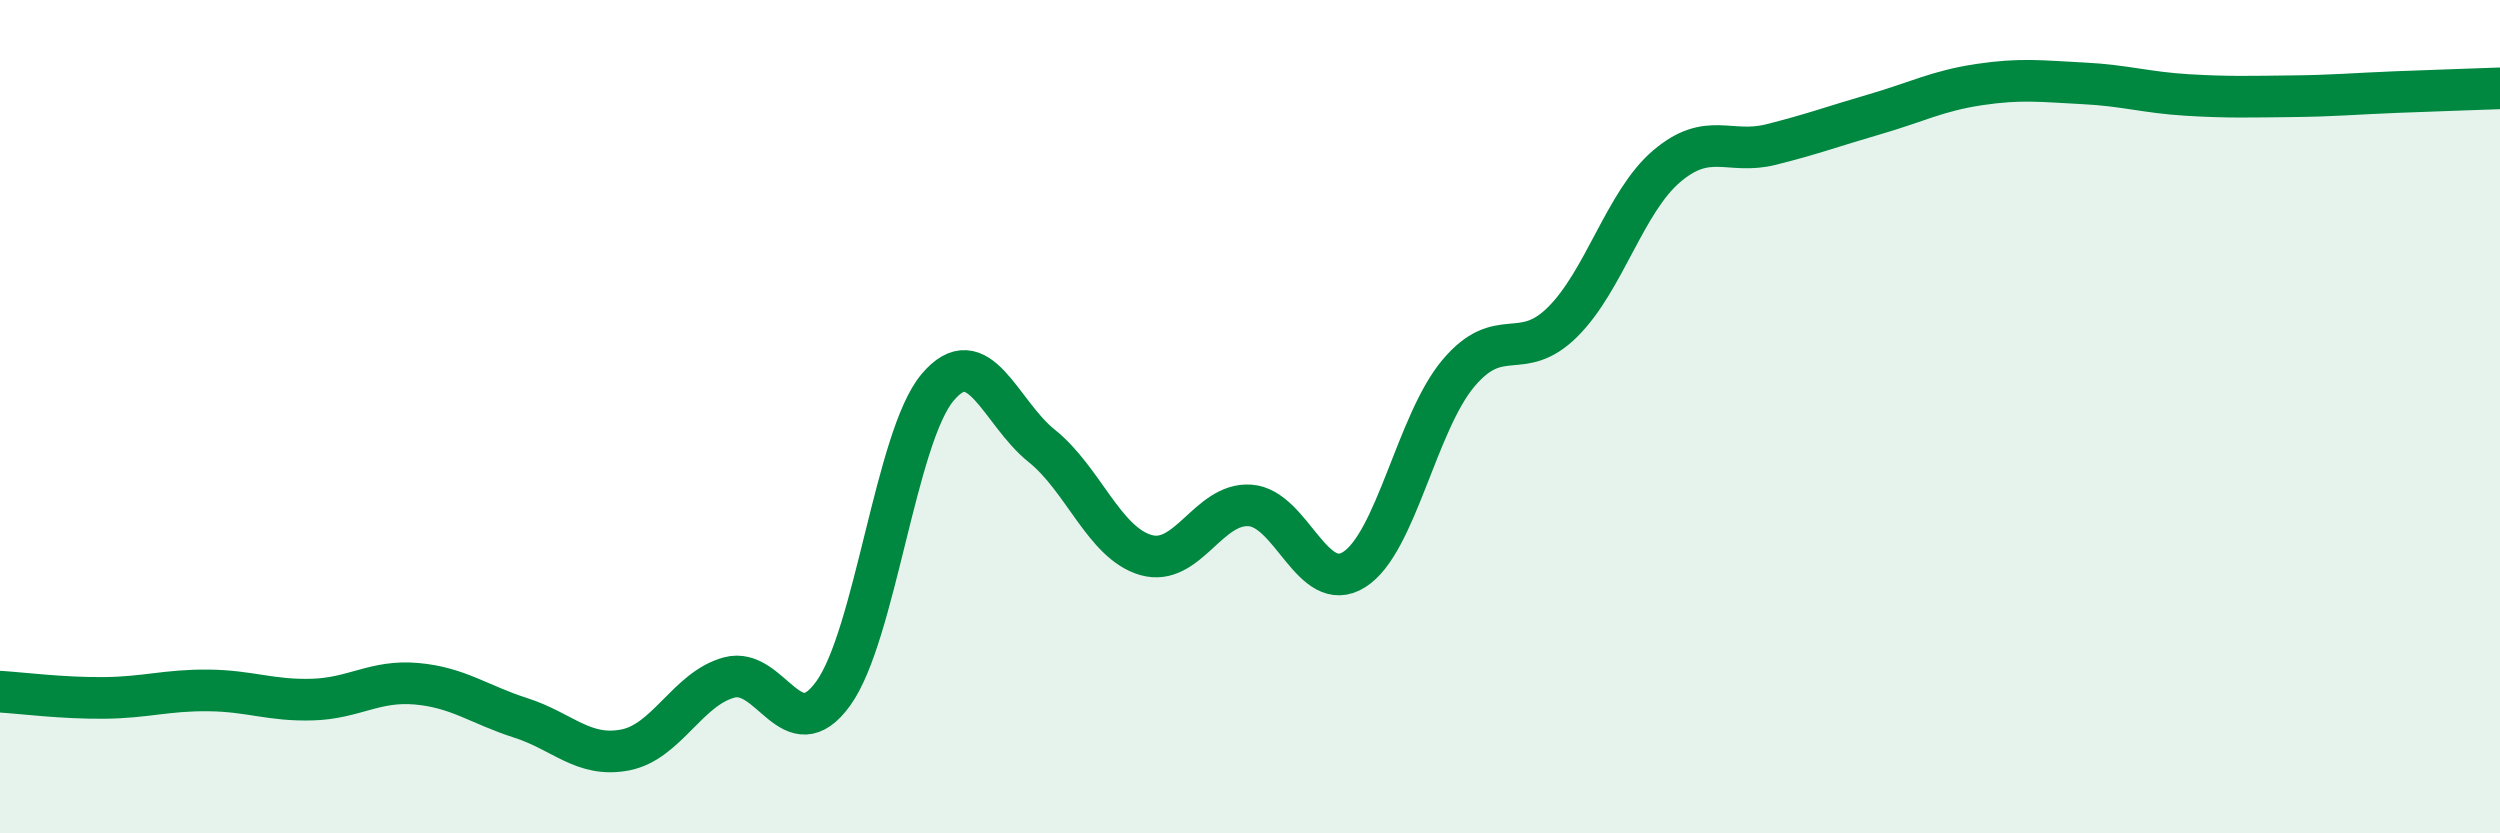
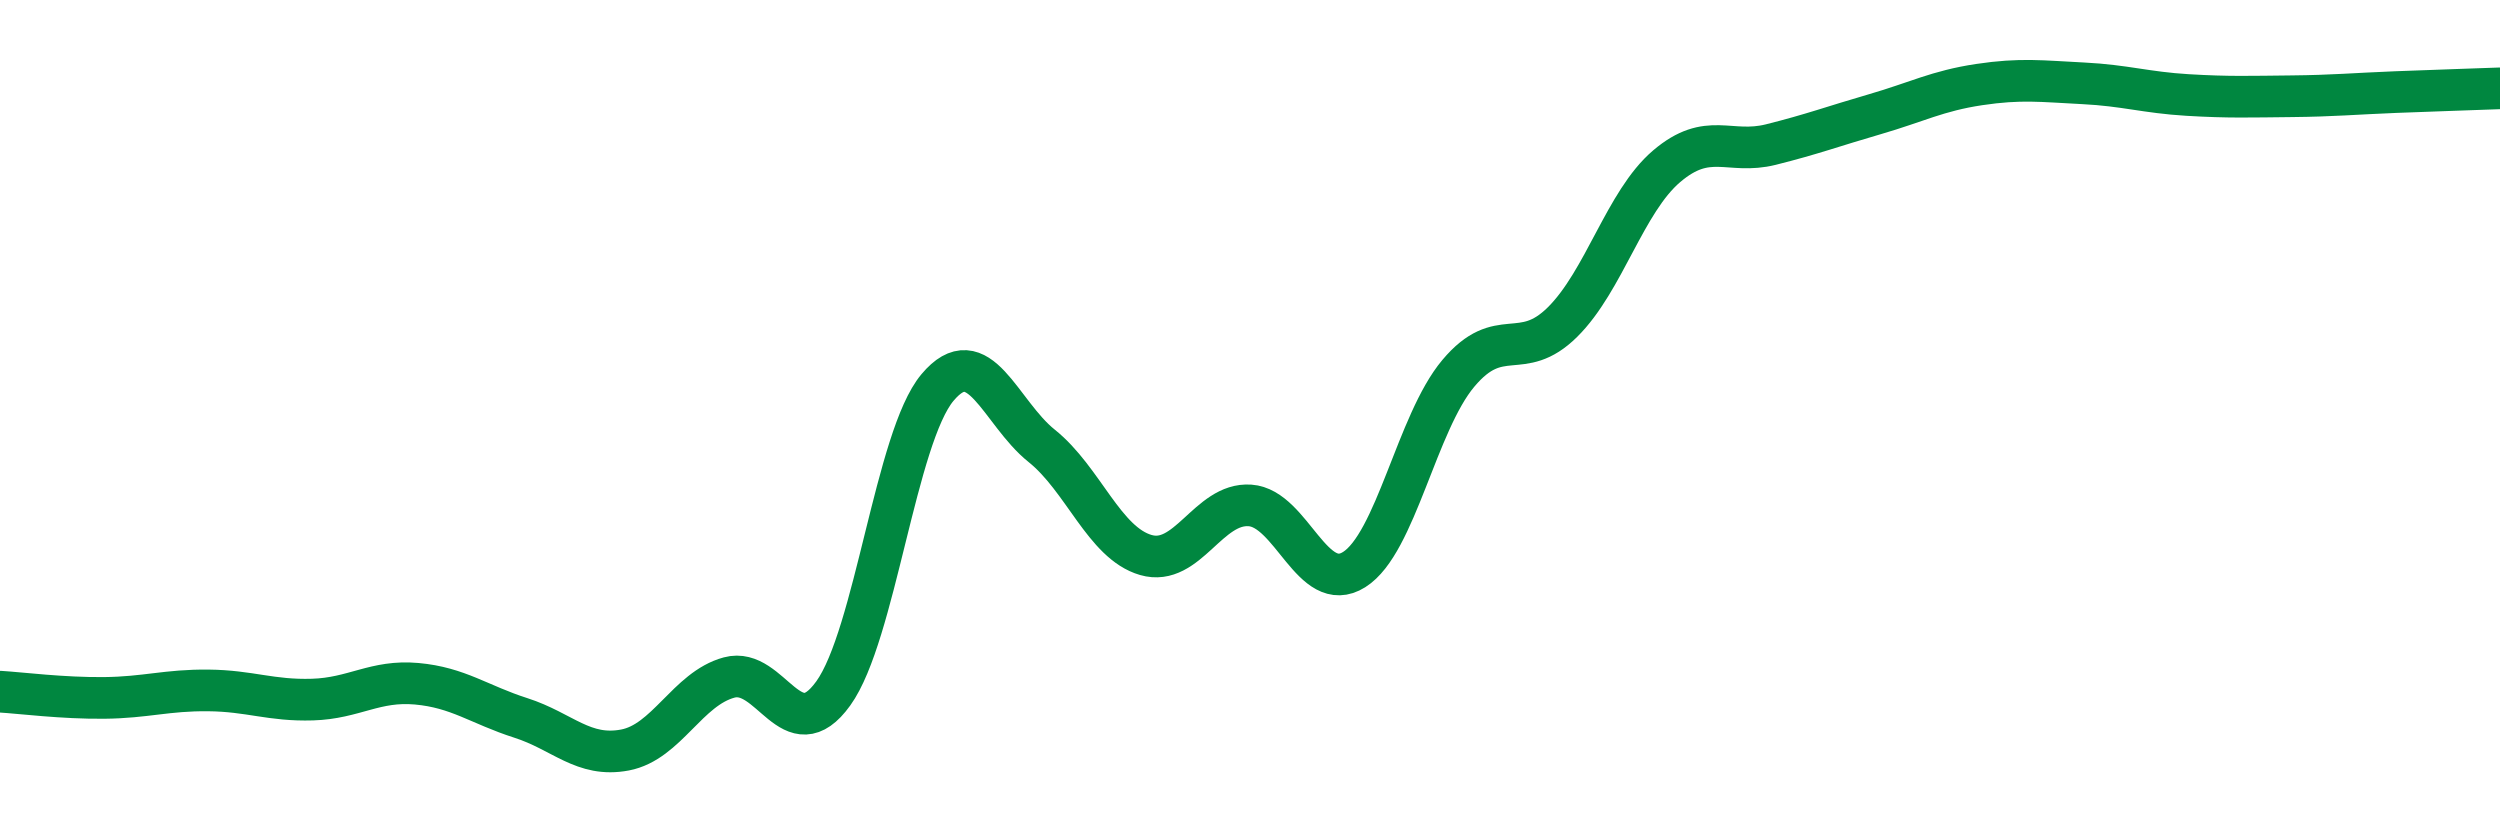
<svg xmlns="http://www.w3.org/2000/svg" width="60" height="20" viewBox="0 0 60 20">
-   <path d="M 0,16.6 C 0.5,16.63 1.5,16.76 2.5,16.75 C 3.5,16.74 4,16.56 5,16.57 C 6,16.58 6.5,16.82 7.5,16.79 C 8.5,16.76 9,16.32 10,16.41 C 11,16.5 11.5,16.91 12.5,17.23 C 13.5,17.55 14,18.19 15,18 C 16,17.81 16.5,16.53 17.5,16.26 C 18.5,15.99 19,18.03 20,16.64 C 21,15.25 21.5,10.49 22.5,9.3 C 23.5,8.11 24,9.9 25,10.7 C 26,11.5 26.5,13.03 27.5,13.32 C 28.5,13.61 29,12.06 30,12.13 C 31,12.2 31.5,14.3 32.5,13.67 C 33.5,13.04 34,10.15 35,8.96 C 36,7.77 36.5,8.72 37.5,7.73 C 38.5,6.74 39,4.84 40,3.99 C 41,3.14 41.5,3.72 42.5,3.47 C 43.5,3.22 44,3.03 45,2.74 C 46,2.45 46.5,2.18 47.5,2.03 C 48.5,1.88 49,1.95 50,2 C 51,2.05 51.5,2.22 52.5,2.28 C 53.5,2.34 54,2.32 55,2.31 C 56,2.3 56.5,2.25 57.5,2.21 C 58.5,2.17 59.5,2.14 60,2.12L60 20L0 20Z" fill="#008740" opacity="0.1" stroke-linecap="round" stroke-linejoin="round" />
  <path d="M 0,16.6 C 0.5,16.63 1.5,16.76 2.5,16.75 C 3.5,16.74 4,16.56 5,16.57 C 6,16.58 6.5,16.82 7.5,16.79 C 8.5,16.76 9,16.32 10,16.41 C 11,16.5 11.5,16.91 12.5,17.23 C 13.5,17.55 14,18.19 15,18 C 16,17.81 16.5,16.53 17.5,16.26 C 18.5,15.99 19,18.03 20,16.64 C 21,15.25 21.5,10.49 22.5,9.3 C 23.5,8.11 24,9.9 25,10.7 C 26,11.5 26.5,13.03 27.5,13.32 C 28.5,13.61 29,12.06 30,12.13 C 31,12.2 31.5,14.3 32.5,13.67 C 33.5,13.04 34,10.15 35,8.96 C 36,7.77 36.5,8.72 37.5,7.73 C 38.5,6.74 39,4.84 40,3.99 C 41,3.14 41.5,3.72 42.5,3.47 C 43.5,3.22 44,3.03 45,2.74 C 46,2.45 46.5,2.18 47.5,2.03 C 48.5,1.88 49,1.95 50,2 C 51,2.05 51.5,2.22 52.5,2.28 C 53.5,2.34 54,2.32 55,2.31 C 56,2.3 56.5,2.25 57.5,2.21 C 58.5,2.17 59.5,2.14 60,2.12" stroke="#008740" stroke-width="1" fill="none" stroke-linecap="round" stroke-linejoin="round" />
</svg>